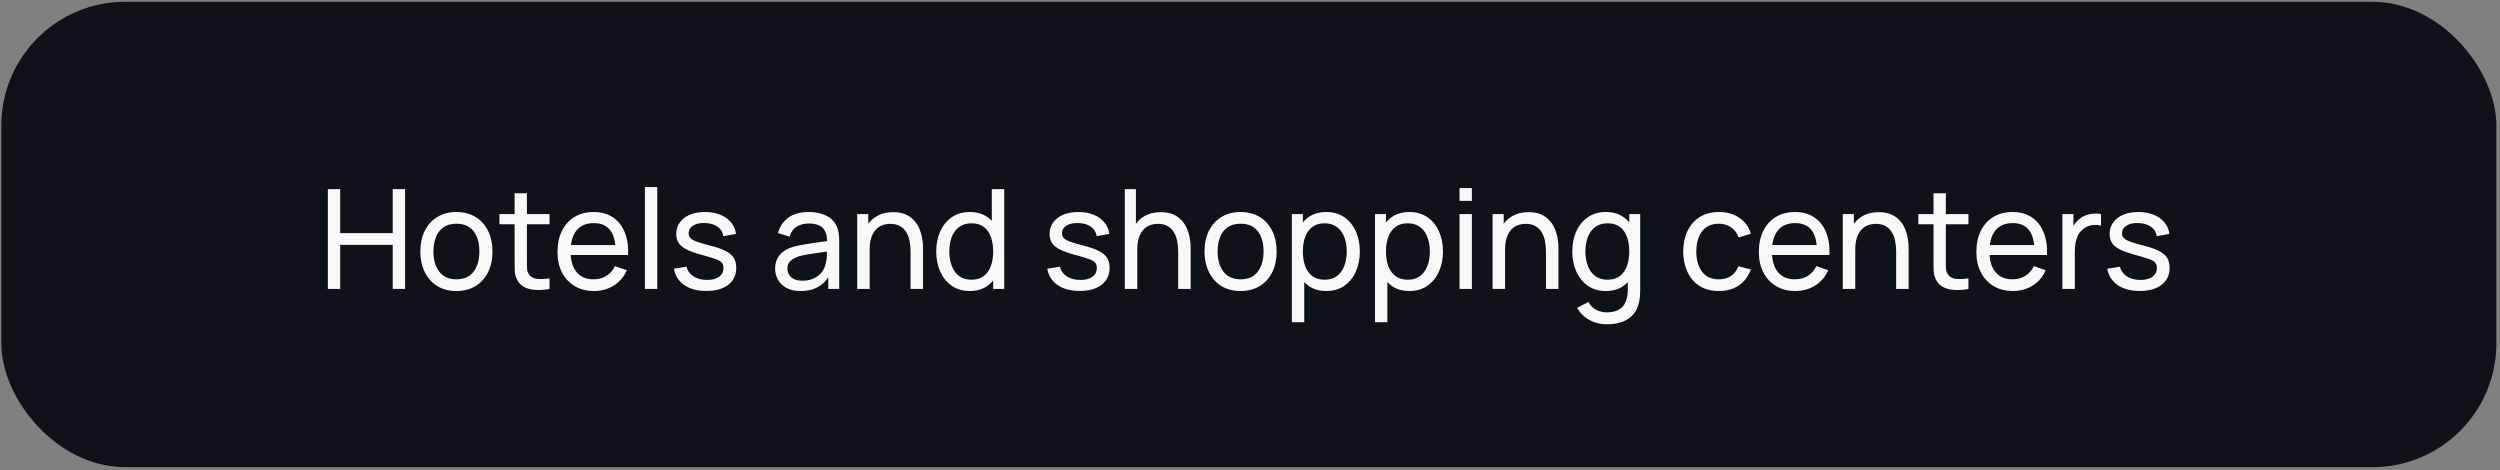
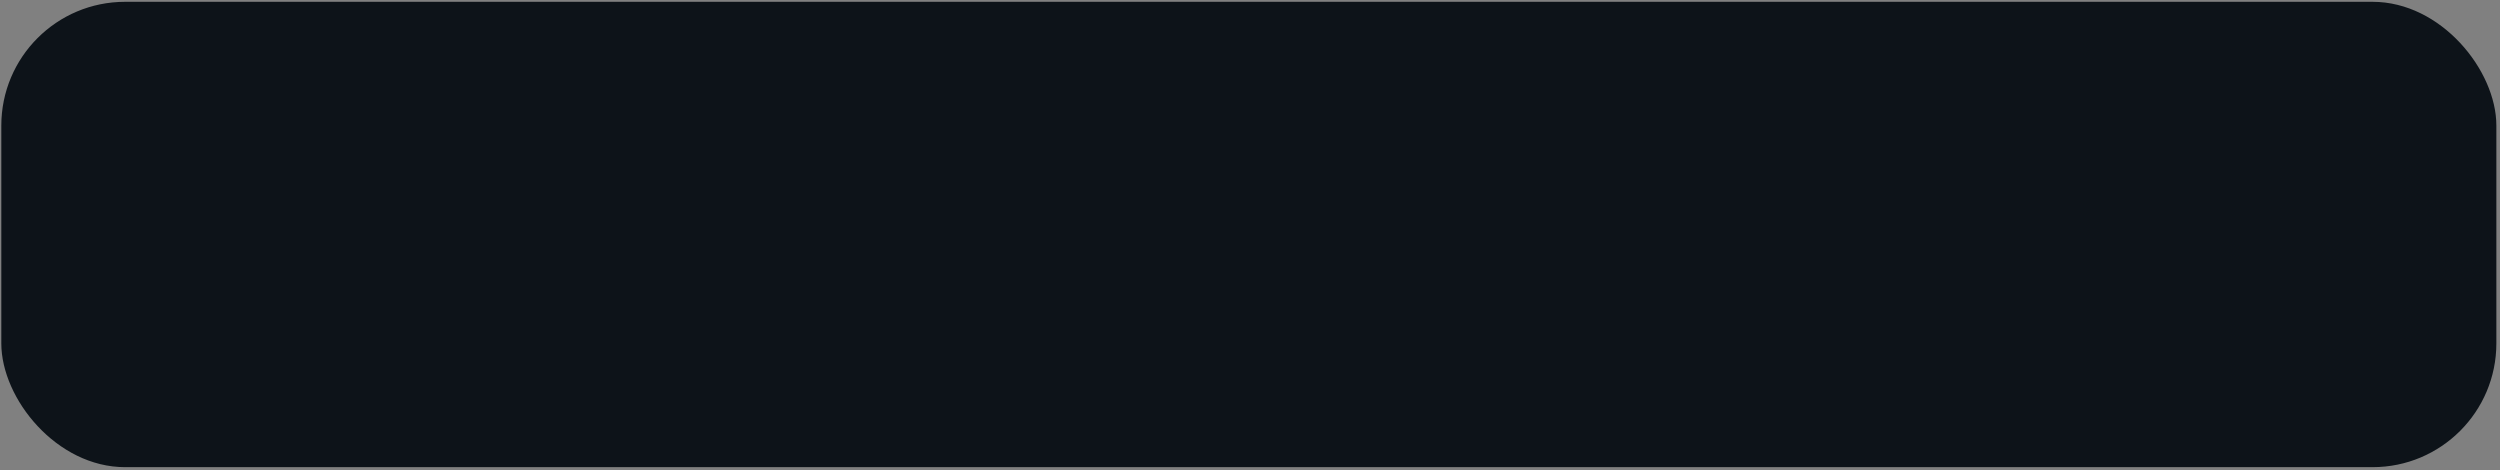
<svg xmlns="http://www.w3.org/2000/svg" width="505" height="95" viewBox="0 0 505 95" fill="none">
  <rect x="0" y="0" width="505" height="95" fill="#808080" stroke="none" />
  <rect x="0.266" y="0.366" width="504" height="94" rx="25" fill="#0D1319" />
-   <path d="M66.226 58.366V38.206H68.718V47.096H79.33V38.206H81.822V58.366H79.33V49.462H68.718V58.366H66.226ZM92.189 58.786C90.686 58.786 89.389 58.446 88.297 57.764C87.214 57.083 86.379 56.14 85.791 54.936C85.203 53.732 84.909 52.351 84.909 50.792C84.909 49.206 85.208 47.815 85.805 46.62C86.402 45.425 87.247 44.497 88.339 43.834C89.431 43.162 90.714 42.826 92.189 42.826C93.701 42.826 95.003 43.167 96.095 43.848C97.187 44.52 98.022 45.458 98.601 46.662C99.189 47.857 99.483 49.233 99.483 50.792C99.483 52.37 99.189 53.76 98.601 54.964C98.013 56.159 97.173 57.097 96.081 57.778C94.989 58.45 93.692 58.786 92.189 58.786ZM92.189 56.42C93.757 56.42 94.924 55.898 95.689 54.852C96.454 53.807 96.837 52.453 96.837 50.792C96.837 49.084 96.45 47.726 95.675 46.718C94.9 45.701 93.738 45.192 92.189 45.192C91.134 45.192 90.266 45.43 89.585 45.906C88.904 46.382 88.395 47.04 88.059 47.88C87.723 48.72 87.555 49.691 87.555 50.792C87.555 52.491 87.947 53.853 88.731 54.88C89.515 55.907 90.668 56.42 92.189 56.42ZM111.007 58.366C110.111 58.544 109.225 58.614 108.347 58.576C107.479 58.548 106.705 58.376 106.023 58.058C105.342 57.731 104.824 57.227 104.469 56.546C104.171 55.949 104.007 55.347 103.979 54.74C103.961 54.124 103.951 53.429 103.951 52.654V39.046H106.443V52.542C106.443 53.158 106.448 53.685 106.457 54.124C106.476 54.563 106.574 54.941 106.751 55.258C107.087 55.855 107.619 56.206 108.347 56.308C109.085 56.411 109.971 56.383 111.007 56.224V58.366ZM100.885 45.304V43.246H111.007V45.304H100.885ZM120 58.786C118.516 58.786 117.219 58.459 116.108 57.806C115.007 57.144 114.148 56.224 113.532 55.048C112.916 53.863 112.608 52.481 112.608 50.904C112.608 49.252 112.912 47.824 113.518 46.62C114.125 45.407 114.97 44.474 116.052 43.82C117.144 43.157 118.423 42.826 119.888 42.826C121.41 42.826 122.702 43.176 123.766 43.876C124.84 44.576 125.642 45.575 126.174 46.872C126.716 48.169 126.949 49.714 126.874 51.506H124.354V50.61C124.326 48.753 123.948 47.367 123.22 46.452C122.492 45.528 121.41 45.066 119.972 45.066C118.432 45.066 117.261 45.561 116.458 46.55C115.656 47.539 115.254 48.958 115.254 50.806C115.254 52.589 115.656 53.97 116.458 54.95C117.261 55.93 118.404 56.42 119.888 56.42C120.887 56.42 121.755 56.191 122.492 55.734C123.23 55.277 123.808 54.619 124.228 53.76L126.622 54.586C126.034 55.921 125.148 56.957 123.962 57.694C122.786 58.422 121.466 58.786 120 58.786ZM114.414 51.506V49.504H125.586V51.506H114.414ZM130.271 58.366V37.786H132.763V58.366H130.271ZM142.676 58.772C140.875 58.772 139.395 58.38 138.238 57.596C137.09 56.803 136.385 55.697 136.124 54.278L138.672 53.872C138.877 54.694 139.349 55.347 140.086 55.832C140.823 56.308 141.738 56.546 142.83 56.546C143.866 56.546 144.678 56.331 145.266 55.902C145.854 55.473 146.148 54.889 146.148 54.152C146.148 53.723 146.05 53.377 145.854 53.116C145.658 52.846 145.252 52.593 144.636 52.36C144.029 52.127 143.11 51.847 141.878 51.52C140.543 51.166 139.493 50.797 138.728 50.414C137.963 50.032 137.417 49.588 137.09 49.084C136.763 48.58 136.6 47.969 136.6 47.25C136.6 46.364 136.843 45.589 137.328 44.926C137.813 44.254 138.49 43.736 139.358 43.372C140.235 43.008 141.253 42.826 142.41 42.826C143.558 42.826 144.585 43.008 145.49 43.372C146.395 43.736 147.123 44.254 147.674 44.926C148.234 45.589 148.565 46.364 148.668 47.25L146.12 47.712C145.999 46.9 145.607 46.261 144.944 45.794C144.291 45.328 143.446 45.08 142.41 45.052C141.43 45.015 140.632 45.188 140.016 45.57C139.409 45.953 139.106 46.471 139.106 47.124C139.106 47.488 139.218 47.801 139.442 48.062C139.675 48.324 140.1 48.571 140.716 48.804C141.341 49.038 142.247 49.303 143.432 49.602C144.767 49.938 145.817 50.307 146.582 50.708C147.357 51.1 147.907 51.567 148.234 52.108C148.561 52.64 148.724 53.298 148.724 54.082C148.724 55.538 148.187 56.686 147.114 57.526C146.041 58.357 144.561 58.772 142.676 58.772ZM161.715 58.786C160.586 58.786 159.638 58.581 158.873 58.17C158.117 57.75 157.543 57.2 157.151 56.518C156.768 55.837 156.577 55.09 156.577 54.278C156.577 53.485 156.726 52.799 157.025 52.22C157.333 51.632 157.762 51.147 158.313 50.764C158.864 50.372 159.522 50.064 160.287 49.84C161.006 49.644 161.808 49.476 162.695 49.336C163.591 49.187 164.496 49.051 165.411 48.93C166.326 48.809 167.18 48.692 167.973 48.58L167.077 49.098C167.105 47.754 166.834 46.76 166.265 46.116C165.705 45.472 164.734 45.15 163.353 45.15C162.438 45.15 161.636 45.36 160.945 45.78C160.264 46.191 159.783 46.863 159.503 47.796L157.137 47.082C157.501 45.757 158.206 44.716 159.251 43.96C160.296 43.204 161.673 42.826 163.381 42.826C164.753 42.826 165.929 43.074 166.909 43.568C167.898 44.053 168.608 44.791 169.037 45.78C169.252 46.247 169.387 46.755 169.443 47.306C169.499 47.847 169.527 48.417 169.527 49.014V58.366H167.315V54.74L167.833 55.076C167.264 56.299 166.466 57.223 165.439 57.848C164.422 58.474 163.18 58.786 161.715 58.786ZM162.093 56.7C162.989 56.7 163.764 56.541 164.417 56.224C165.08 55.898 165.612 55.473 166.013 54.95C166.414 54.418 166.676 53.84 166.797 53.214C166.937 52.748 167.012 52.23 167.021 51.66C167.04 51.081 167.049 50.638 167.049 50.33L167.917 50.708C167.105 50.82 166.307 50.928 165.523 51.03C164.739 51.133 163.997 51.245 163.297 51.366C162.597 51.478 161.967 51.614 161.407 51.772C160.996 51.903 160.609 52.071 160.245 52.276C159.89 52.481 159.601 52.748 159.377 53.074C159.162 53.392 159.055 53.788 159.055 54.264C159.055 54.675 159.158 55.067 159.363 55.44C159.578 55.813 159.904 56.117 160.343 56.35C160.791 56.584 161.374 56.7 162.093 56.7ZM183.933 58.366V50.792C183.933 50.074 183.868 49.383 183.737 48.72C183.616 48.057 183.396 47.465 183.079 46.942C182.771 46.41 182.351 45.99 181.819 45.682C181.296 45.374 180.634 45.22 179.831 45.22C179.206 45.22 178.636 45.328 178.123 45.542C177.619 45.748 177.185 46.065 176.821 46.494C176.457 46.923 176.172 47.465 175.967 48.118C175.771 48.762 175.673 49.523 175.673 50.4L174.035 49.896C174.035 48.431 174.296 47.175 174.819 46.13C175.351 45.075 176.093 44.268 177.045 43.708C178.006 43.139 179.136 42.854 180.433 42.854C181.413 42.854 182.248 43.008 182.939 43.316C183.63 43.624 184.204 44.035 184.661 44.548C185.118 45.052 185.478 45.621 185.739 46.256C186 46.882 186.182 47.521 186.285 48.174C186.397 48.818 186.453 49.429 186.453 50.008V58.366H183.933ZM173.153 58.366V43.246H175.393V47.292H175.673V58.366H173.153ZM195.892 58.786C194.483 58.786 193.274 58.436 192.266 57.736C191.258 57.027 190.479 56.07 189.928 54.866C189.387 53.662 189.116 52.304 189.116 50.792C189.116 49.28 189.387 47.922 189.928 46.718C190.479 45.514 191.258 44.567 192.266 43.876C193.274 43.176 194.478 42.826 195.878 42.826C197.306 42.826 198.505 43.172 199.476 43.862C200.447 44.553 201.179 45.5 201.674 46.704C202.178 47.908 202.43 49.271 202.43 50.792C202.43 52.295 202.178 53.653 201.674 54.866C201.179 56.07 200.447 57.027 199.476 57.736C198.505 58.436 197.311 58.786 195.892 58.786ZM196.2 56.504C197.217 56.504 198.053 56.261 198.706 55.776C199.359 55.282 199.84 54.605 200.148 53.746C200.465 52.878 200.624 51.894 200.624 50.792C200.624 49.672 200.465 48.688 200.148 47.838C199.84 46.98 199.364 46.312 198.72 45.836C198.076 45.351 197.259 45.108 196.27 45.108C195.243 45.108 194.394 45.36 193.722 45.864C193.059 46.368 192.565 47.05 192.238 47.908C191.921 48.767 191.762 49.728 191.762 50.792C191.762 51.865 191.925 52.836 192.252 53.704C192.579 54.563 193.069 55.244 193.722 55.748C194.385 56.252 195.211 56.504 196.2 56.504ZM200.624 58.366V47.236H200.344V38.206H202.85V58.366H200.624ZM218.09 58.772C216.289 58.772 214.809 58.38 213.652 57.596C212.504 56.803 211.799 55.697 211.538 54.278L214.086 53.872C214.291 54.694 214.763 55.347 215.5 55.832C216.237 56.308 217.152 56.546 218.244 56.546C219.28 56.546 220.092 56.331 220.68 55.902C221.268 55.473 221.562 54.889 221.562 54.152C221.562 53.723 221.464 53.377 221.268 53.116C221.072 52.846 220.666 52.593 220.05 52.36C219.443 52.127 218.524 51.847 217.292 51.52C215.957 51.166 214.907 50.797 214.142 50.414C213.377 50.032 212.831 49.588 212.504 49.084C212.177 48.58 212.014 47.969 212.014 47.25C212.014 46.364 212.257 45.589 212.742 44.926C213.227 44.254 213.904 43.736 214.772 43.372C215.649 43.008 216.667 42.826 217.824 42.826C218.972 42.826 219.999 43.008 220.904 43.372C221.809 43.736 222.537 44.254 223.088 44.926C223.648 45.589 223.979 46.364 224.082 47.25L221.534 47.712C221.413 46.9 221.021 46.261 220.358 45.794C219.705 45.328 218.86 45.08 217.824 45.052C216.844 45.015 216.046 45.188 215.43 45.57C214.823 45.953 214.52 46.471 214.52 47.124C214.52 47.488 214.632 47.801 214.856 48.062C215.089 48.324 215.514 48.571 216.13 48.804C216.755 49.038 217.661 49.303 218.846 49.602C220.181 49.938 221.231 50.307 221.996 50.708C222.771 51.1 223.321 51.567 223.648 52.108C223.975 52.64 224.138 53.298 224.138 54.082C224.138 55.538 223.601 56.686 222.528 57.526C221.455 58.357 219.975 58.772 218.09 58.772ZM237.992 58.366V50.792C237.992 50.074 237.926 49.383 237.796 48.72C237.674 48.057 237.455 47.465 237.138 46.942C236.83 46.41 236.41 45.99 235.878 45.682C235.355 45.374 234.692 45.22 233.89 45.22C233.264 45.22 232.695 45.328 232.182 45.542C231.678 45.748 231.244 46.065 230.88 46.494C230.516 46.923 230.231 47.465 230.026 48.118C229.83 48.762 229.732 49.523 229.732 50.4L228.094 49.896C228.094 48.431 228.355 47.175 228.878 46.13C229.41 45.075 230.152 44.268 231.104 43.708C232.065 43.139 233.194 42.854 234.492 42.854C235.472 42.854 236.307 43.008 236.998 43.316C237.688 43.624 238.262 44.035 238.72 44.548C239.177 45.052 239.536 45.621 239.798 46.256C240.059 46.882 240.241 47.521 240.344 48.174C240.456 48.818 240.512 49.429 240.512 50.008V58.366H237.992ZM227.212 58.366V38.206H229.452V49.336H229.732V58.366H227.212ZM250.591 58.786C249.089 58.786 247.791 58.446 246.699 57.764C245.617 57.083 244.781 56.14 244.193 54.936C243.605 53.732 243.311 52.351 243.311 50.792C243.311 49.206 243.61 47.815 244.207 46.62C244.805 45.425 245.649 44.497 246.741 43.834C247.833 43.162 249.117 42.826 250.591 42.826C252.103 42.826 253.405 43.167 254.497 43.848C255.589 44.52 256.425 45.458 257.003 46.662C257.591 47.857 257.885 49.233 257.885 50.792C257.885 52.37 257.591 53.76 257.003 54.964C256.415 56.159 255.575 57.097 254.483 57.778C253.391 58.45 252.094 58.786 250.591 58.786ZM250.591 56.42C252.159 56.42 253.326 55.898 254.091 54.852C254.857 53.807 255.239 52.453 255.239 50.792C255.239 49.084 254.852 47.726 254.077 46.718C253.303 45.701 252.141 45.192 250.591 45.192C249.537 45.192 248.669 45.43 247.987 45.906C247.306 46.382 246.797 47.04 246.461 47.88C246.125 48.72 245.957 49.691 245.957 50.792C245.957 52.491 246.349 53.853 247.133 54.88C247.917 55.907 249.07 56.42 250.591 56.42ZM267.912 58.786C266.493 58.786 265.298 58.436 264.328 57.736C263.357 57.027 262.62 56.07 262.116 54.866C261.621 53.653 261.374 52.295 261.374 50.792C261.374 49.271 261.621 47.908 262.116 46.704C262.62 45.5 263.357 44.553 264.328 43.862C265.308 43.172 266.507 42.826 267.926 42.826C269.326 42.826 270.53 43.176 271.538 43.876C272.555 44.567 273.334 45.514 273.876 46.718C274.417 47.922 274.688 49.28 274.688 50.792C274.688 52.304 274.417 53.662 273.876 54.866C273.334 56.07 272.555 57.027 271.538 57.736C270.53 58.436 269.321 58.786 267.912 58.786ZM260.954 65.086V43.246H263.18V54.376H263.46V65.086H260.954ZM267.604 56.504C268.602 56.504 269.428 56.252 270.082 55.748C270.735 55.244 271.225 54.563 271.552 53.704C271.878 52.836 272.042 51.865 272.042 50.792C272.042 49.728 271.878 48.767 271.552 47.908C271.234 47.05 270.74 46.368 270.068 45.864C269.405 45.36 268.56 45.108 267.534 45.108C266.554 45.108 265.742 45.351 265.098 45.836C264.454 46.312 263.973 46.98 263.656 47.838C263.338 48.688 263.18 49.672 263.18 50.792C263.18 51.894 263.334 52.878 263.642 53.746C263.959 54.605 264.444 55.282 265.098 55.776C265.751 56.261 266.586 56.504 267.604 56.504ZM284.701 58.786C283.282 58.786 282.088 58.436 281.117 57.736C280.146 57.027 279.409 56.07 278.905 54.866C278.41 53.653 278.163 52.295 278.163 50.792C278.163 49.271 278.41 47.908 278.905 46.704C279.409 45.5 280.146 44.553 281.117 43.862C282.097 43.172 283.296 42.826 284.715 42.826C286.115 42.826 287.319 43.176 288.327 43.876C289.344 44.567 290.124 45.514 290.665 46.718C291.206 47.922 291.477 49.28 291.477 50.792C291.477 52.304 291.206 53.662 290.665 54.866C290.124 56.07 289.344 57.027 288.327 57.736C287.319 58.436 286.11 58.786 284.701 58.786ZM277.743 65.086V43.246H279.969V54.376H280.249V65.086H277.743ZM284.393 56.504C285.392 56.504 286.218 56.252 286.871 55.748C287.524 55.244 288.014 54.563 288.341 53.704C288.668 52.836 288.831 51.865 288.831 50.792C288.831 49.728 288.668 48.767 288.341 47.908C288.024 47.05 287.529 46.368 286.857 45.864C286.194 45.36 285.35 45.108 284.323 45.108C283.343 45.108 282.531 45.351 281.887 45.836C281.243 46.312 280.762 46.98 280.445 47.838C280.128 48.688 279.969 49.672 279.969 50.792C279.969 51.894 280.123 52.878 280.431 53.746C280.748 54.605 281.234 55.282 281.887 55.776C282.54 56.261 283.376 56.504 284.393 56.504ZM294.826 40.572V37.996H297.318V40.572H294.826ZM294.826 58.366V43.246H297.318V58.366H294.826ZM312.285 58.366V50.792C312.285 50.074 312.219 49.383 312.089 48.72C311.967 48.057 311.748 47.465 311.431 46.942C311.123 46.41 310.703 45.99 310.171 45.682C309.648 45.374 308.985 45.22 308.183 45.22C307.557 45.22 306.988 45.328 306.475 45.542C305.971 45.748 305.537 46.065 305.173 46.494C304.809 46.923 304.524 47.465 304.319 48.118C304.123 48.762 304.025 49.523 304.025 50.4L302.387 49.896C302.387 48.431 302.648 47.175 303.171 46.13C303.703 45.075 304.445 44.268 305.397 43.708C306.358 43.139 307.487 42.854 308.785 42.854C309.765 42.854 310.6 43.008 311.291 43.316C311.981 43.624 312.555 44.035 313.013 44.548C313.47 45.052 313.829 45.621 314.091 46.256C314.352 46.882 314.534 47.521 314.637 48.174C314.749 48.818 314.805 49.429 314.805 50.008V58.366H312.285ZM301.505 58.366V43.246H303.745V47.292H304.025V58.366H301.505ZM324.562 65.506C323.769 65.506 322.994 65.385 322.238 65.142C321.482 64.9 320.787 64.531 320.152 64.036C319.527 63.551 319.004 62.935 318.584 62.188L320.866 60.984C321.24 61.721 321.767 62.258 322.448 62.594C323.139 62.93 323.848 63.098 324.576 63.098C325.538 63.098 326.336 62.921 326.97 62.566C327.605 62.221 328.072 61.703 328.37 61.012C328.678 60.322 328.828 59.463 328.818 58.436V54.306H329.112V43.246H331.324V58.464C331.324 58.875 331.31 59.272 331.282 59.654C331.264 60.037 331.217 60.415 331.142 60.788C330.946 61.861 330.559 62.743 329.98 63.434C329.402 64.134 328.655 64.652 327.74 64.988C326.826 65.334 325.766 65.506 324.562 65.506ZM324.38 58.786C322.971 58.786 321.762 58.436 320.754 57.736C319.746 57.027 318.967 56.07 318.416 54.866C317.875 53.662 317.604 52.304 317.604 50.792C317.604 49.28 317.875 47.922 318.416 46.718C318.967 45.514 319.746 44.567 320.754 43.876C321.762 43.176 322.966 42.826 324.366 42.826C325.794 42.826 326.994 43.172 327.964 43.862C328.935 44.553 329.668 45.5 330.162 46.704C330.666 47.908 330.918 49.271 330.918 50.792C330.918 52.295 330.666 53.653 330.162 54.866C329.668 56.07 328.935 57.027 327.964 57.736C326.994 58.436 325.799 58.786 324.38 58.786ZM324.688 56.504C325.706 56.504 326.541 56.261 327.194 55.776C327.848 55.282 328.328 54.605 328.636 53.746C328.954 52.878 329.112 51.894 329.112 50.792C329.112 49.672 328.954 48.688 328.636 47.838C328.328 46.98 327.852 46.312 327.208 45.836C326.564 45.351 325.748 45.108 324.758 45.108C323.732 45.108 322.882 45.36 322.21 45.864C321.548 46.368 321.053 47.05 320.726 47.908C320.409 48.767 320.25 49.728 320.25 50.792C320.25 51.865 320.414 52.836 320.74 53.704C321.067 54.563 321.557 55.244 322.21 55.748C322.873 56.252 323.699 56.504 324.688 56.504ZM347.209 58.786C345.678 58.786 344.376 58.446 343.303 57.764C342.239 57.074 341.427 56.126 340.867 54.922C340.307 53.718 340.018 52.346 339.999 50.806C340.018 49.229 340.312 47.843 340.881 46.648C341.46 45.444 342.286 44.506 343.359 43.834C344.432 43.162 345.725 42.826 347.237 42.826C348.833 42.826 350.205 43.218 351.353 44.002C352.51 44.786 353.285 45.859 353.677 47.222L351.213 47.964C350.896 47.087 350.378 46.406 349.659 45.92C348.95 45.435 348.133 45.192 347.209 45.192C346.173 45.192 345.319 45.435 344.647 45.92C343.975 46.396 343.476 47.059 343.149 47.908C342.822 48.748 342.654 49.714 342.645 50.806C342.664 52.486 343.051 53.844 343.807 54.88C344.572 55.907 345.706 56.42 347.209 56.42C348.198 56.42 349.02 56.196 349.673 55.748C350.326 55.291 350.821 54.633 351.157 53.774L353.677 54.432C353.154 55.842 352.338 56.919 351.227 57.666C350.116 58.413 348.777 58.786 347.209 58.786ZM362.676 58.786C361.192 58.786 359.895 58.459 358.784 57.806C357.683 57.144 356.824 56.224 356.208 55.048C355.592 53.863 355.284 52.481 355.284 50.904C355.284 49.252 355.587 47.824 356.194 46.62C356.801 45.407 357.645 44.474 358.728 43.82C359.82 43.157 361.099 42.826 362.564 42.826C364.085 42.826 365.378 43.176 366.442 43.876C367.515 44.576 368.318 45.575 368.85 46.872C369.391 48.169 369.625 49.714 369.55 51.506H367.03V50.61C367.002 48.753 366.624 47.367 365.896 46.452C365.168 45.528 364.085 45.066 362.648 45.066C361.108 45.066 359.937 45.561 359.134 46.55C358.331 47.539 357.93 48.958 357.93 50.806C357.93 52.589 358.331 53.97 359.134 54.95C359.937 55.93 361.08 56.42 362.564 56.42C363.563 56.42 364.431 56.191 365.168 55.734C365.905 55.277 366.484 54.619 366.904 53.76L369.298 54.586C368.71 55.921 367.823 56.957 366.638 57.694C365.462 58.422 364.141 58.786 362.676 58.786ZM357.09 51.506V49.504H368.262V51.506H357.09ZM383.023 58.366V50.792C383.023 50.074 382.958 49.383 382.827 48.72C382.706 48.057 382.486 47.465 382.169 46.942C381.861 46.41 381.441 45.99 380.909 45.682C380.386 45.374 379.724 45.22 378.921 45.22C378.296 45.22 377.726 45.328 377.213 45.542C376.709 45.748 376.275 46.065 375.911 46.494C375.547 46.923 375.262 47.465 375.057 48.118C374.861 48.762 374.763 49.523 374.763 50.4L373.125 49.896C373.125 48.431 373.386 47.175 373.909 46.13C374.441 45.075 375.183 44.268 376.135 43.708C377.096 43.139 378.226 42.854 379.523 42.854C380.503 42.854 381.338 43.008 382.029 43.316C382.72 43.624 383.294 44.035 383.751 44.548C384.208 45.052 384.568 45.621 384.829 46.256C385.09 46.882 385.272 47.521 385.375 48.174C385.487 48.818 385.543 49.429 385.543 50.008V58.366H383.023ZM372.243 58.366V43.246H374.483V47.292H374.763V58.366H372.243ZM397.625 58.366C396.729 58.544 395.842 58.614 394.965 58.576C394.097 58.548 393.322 58.376 392.641 58.058C391.959 57.731 391.441 57.227 391.087 56.546C390.788 55.949 390.625 55.347 390.597 54.74C390.578 54.124 390.569 53.429 390.569 52.654V39.046H393.061V52.542C393.061 53.158 393.065 53.685 393.075 54.124C393.093 54.563 393.191 54.941 393.369 55.258C393.705 55.855 394.237 56.206 394.965 56.308C395.702 56.411 396.589 56.383 397.625 56.224V58.366ZM387.503 45.304V43.246H397.625V45.304H387.503ZM406.617 58.786C405.133 58.786 403.836 58.459 402.725 57.806C401.624 57.144 400.765 56.224 400.149 55.048C399.533 53.863 399.225 52.481 399.225 50.904C399.225 49.252 399.529 47.824 400.135 46.62C400.742 45.407 401.587 44.474 402.669 43.82C403.761 43.157 405.04 42.826 406.505 42.826C408.027 42.826 409.319 43.176 410.383 43.876C411.457 44.576 412.259 45.575 412.791 46.872C413.333 48.169 413.566 49.714 413.491 51.506H410.971V50.61C410.943 48.753 410.565 47.367 409.837 46.452C409.109 45.528 408.027 45.066 406.589 45.066C405.049 45.066 403.878 45.561 403.075 46.55C402.273 47.539 401.871 48.958 401.871 50.806C401.871 52.589 402.273 53.97 403.075 54.95C403.878 55.93 405.021 56.42 406.505 56.42C407.504 56.42 408.372 56.191 409.109 55.734C409.847 55.277 410.425 54.619 410.845 53.76L413.239 54.586C412.651 55.921 411.765 56.957 410.579 57.694C409.403 58.422 408.083 58.786 406.617 58.786ZM401.031 51.506V49.504H412.203V51.506H401.031ZM416.608 58.366V43.246H418.834V46.9L418.47 46.424C418.648 45.958 418.876 45.528 419.156 45.136C419.446 44.744 419.768 44.422 420.122 44.17C420.514 43.853 420.958 43.61 421.452 43.442C421.947 43.274 422.451 43.176 422.964 43.148C423.478 43.111 423.958 43.144 424.406 43.246V45.584C423.884 45.444 423.31 45.407 422.684 45.472C422.059 45.538 421.48 45.766 420.948 46.158C420.463 46.504 420.085 46.923 419.814 47.418C419.553 47.913 419.371 48.45 419.268 49.028C419.166 49.597 419.114 50.181 419.114 50.778V58.366H416.608ZM432.219 58.772C430.418 58.772 428.938 58.38 427.781 57.596C426.633 56.803 425.928 55.697 425.667 54.278L428.215 53.872C428.42 54.694 428.892 55.347 429.629 55.832C430.366 56.308 431.281 56.546 432.373 56.546C433.409 56.546 434.221 56.331 434.809 55.902C435.397 55.473 435.691 54.889 435.691 54.152C435.691 53.723 435.593 53.377 435.397 53.116C435.201 52.846 434.795 52.593 434.179 52.36C433.572 52.127 432.653 51.847 431.421 51.52C430.086 51.166 429.036 50.797 428.271 50.414C427.506 50.032 426.96 49.588 426.633 49.084C426.306 48.58 426.143 47.969 426.143 47.25C426.143 46.364 426.386 45.589 426.871 44.926C427.356 44.254 428.033 43.736 428.901 43.372C429.778 43.008 430.796 42.826 431.953 42.826C433.101 42.826 434.128 43.008 435.033 43.372C435.938 43.736 436.666 44.254 437.217 44.926C437.777 45.589 438.108 46.364 438.211 47.25L435.663 47.712C435.542 46.9 435.15 46.261 434.487 45.794C433.834 45.328 432.989 45.08 431.953 45.052C430.973 45.015 430.175 45.188 429.559 45.57C428.952 45.953 428.649 46.471 428.649 47.124C428.649 47.488 428.761 47.801 428.985 48.062C429.218 48.324 429.643 48.571 430.259 48.804C430.884 49.038 431.79 49.303 432.975 49.602C434.31 49.938 435.36 50.307 436.125 50.708C436.9 51.1 437.45 51.567 437.777 52.108C438.104 52.64 438.267 53.298 438.267 54.082C438.267 55.538 437.73 56.686 436.657 57.526C435.584 58.357 434.104 58.772 432.219 58.772Z" fill="#F8F8F8" />
</svg>